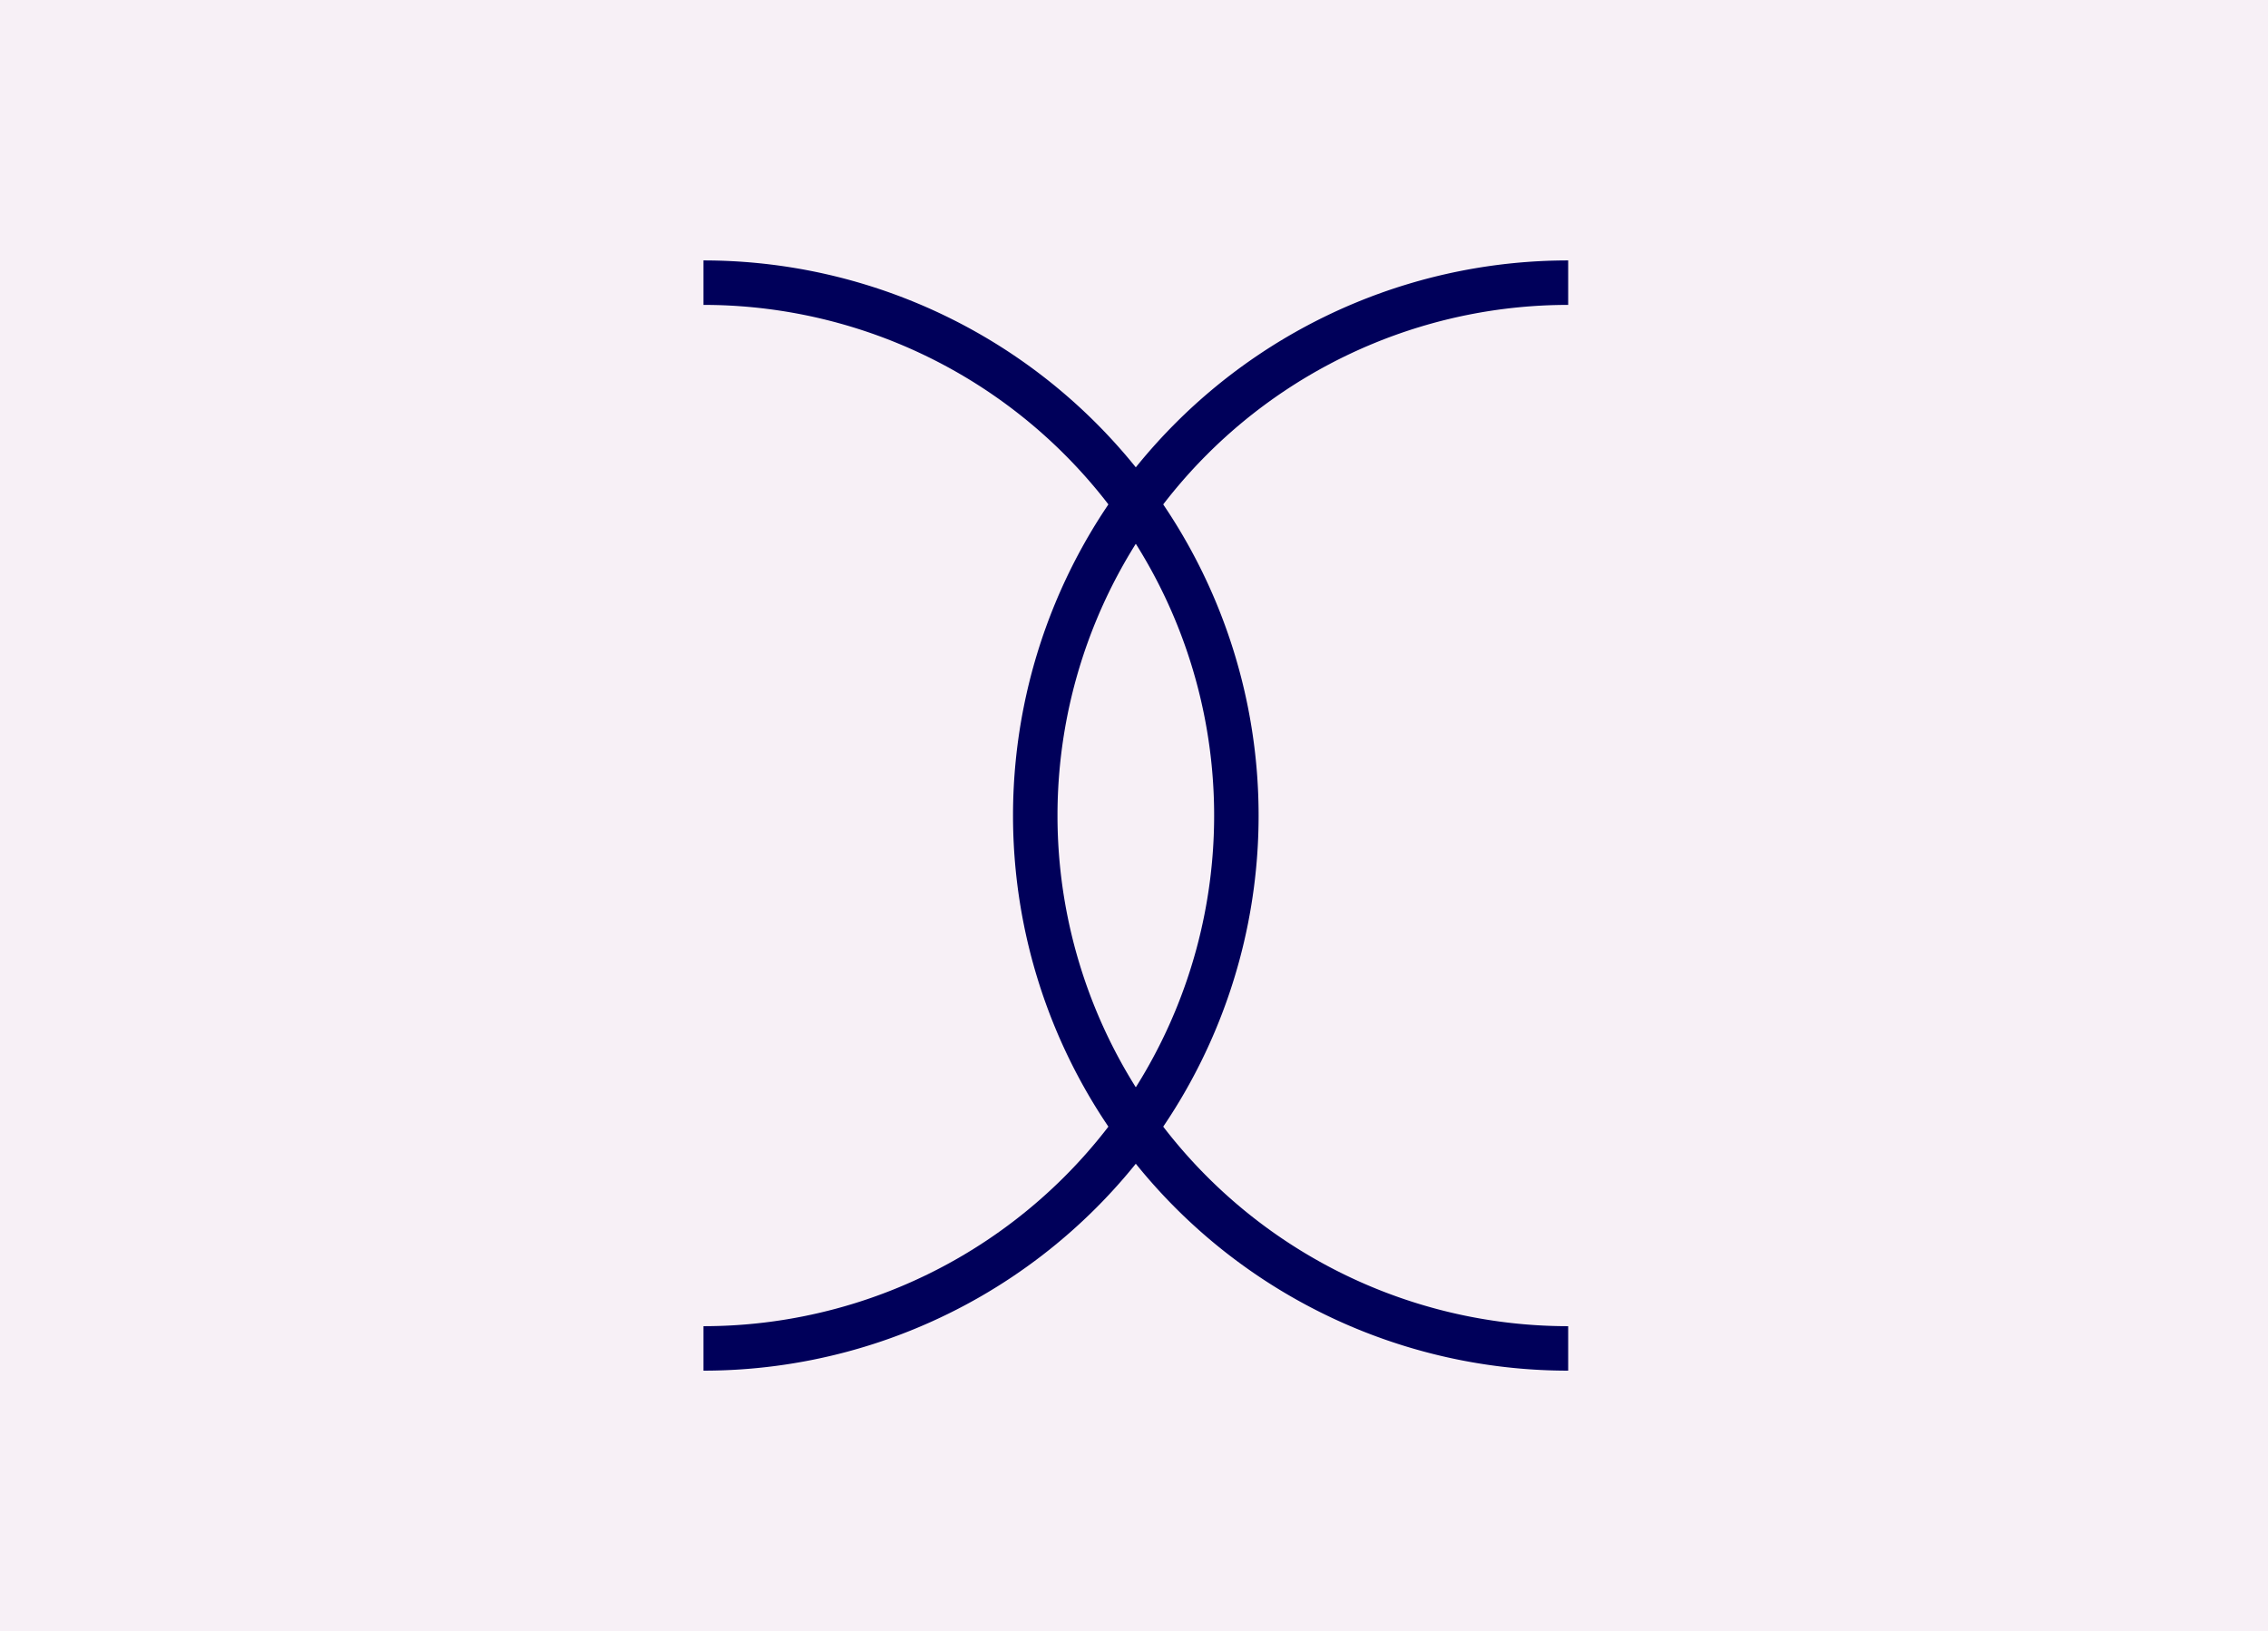
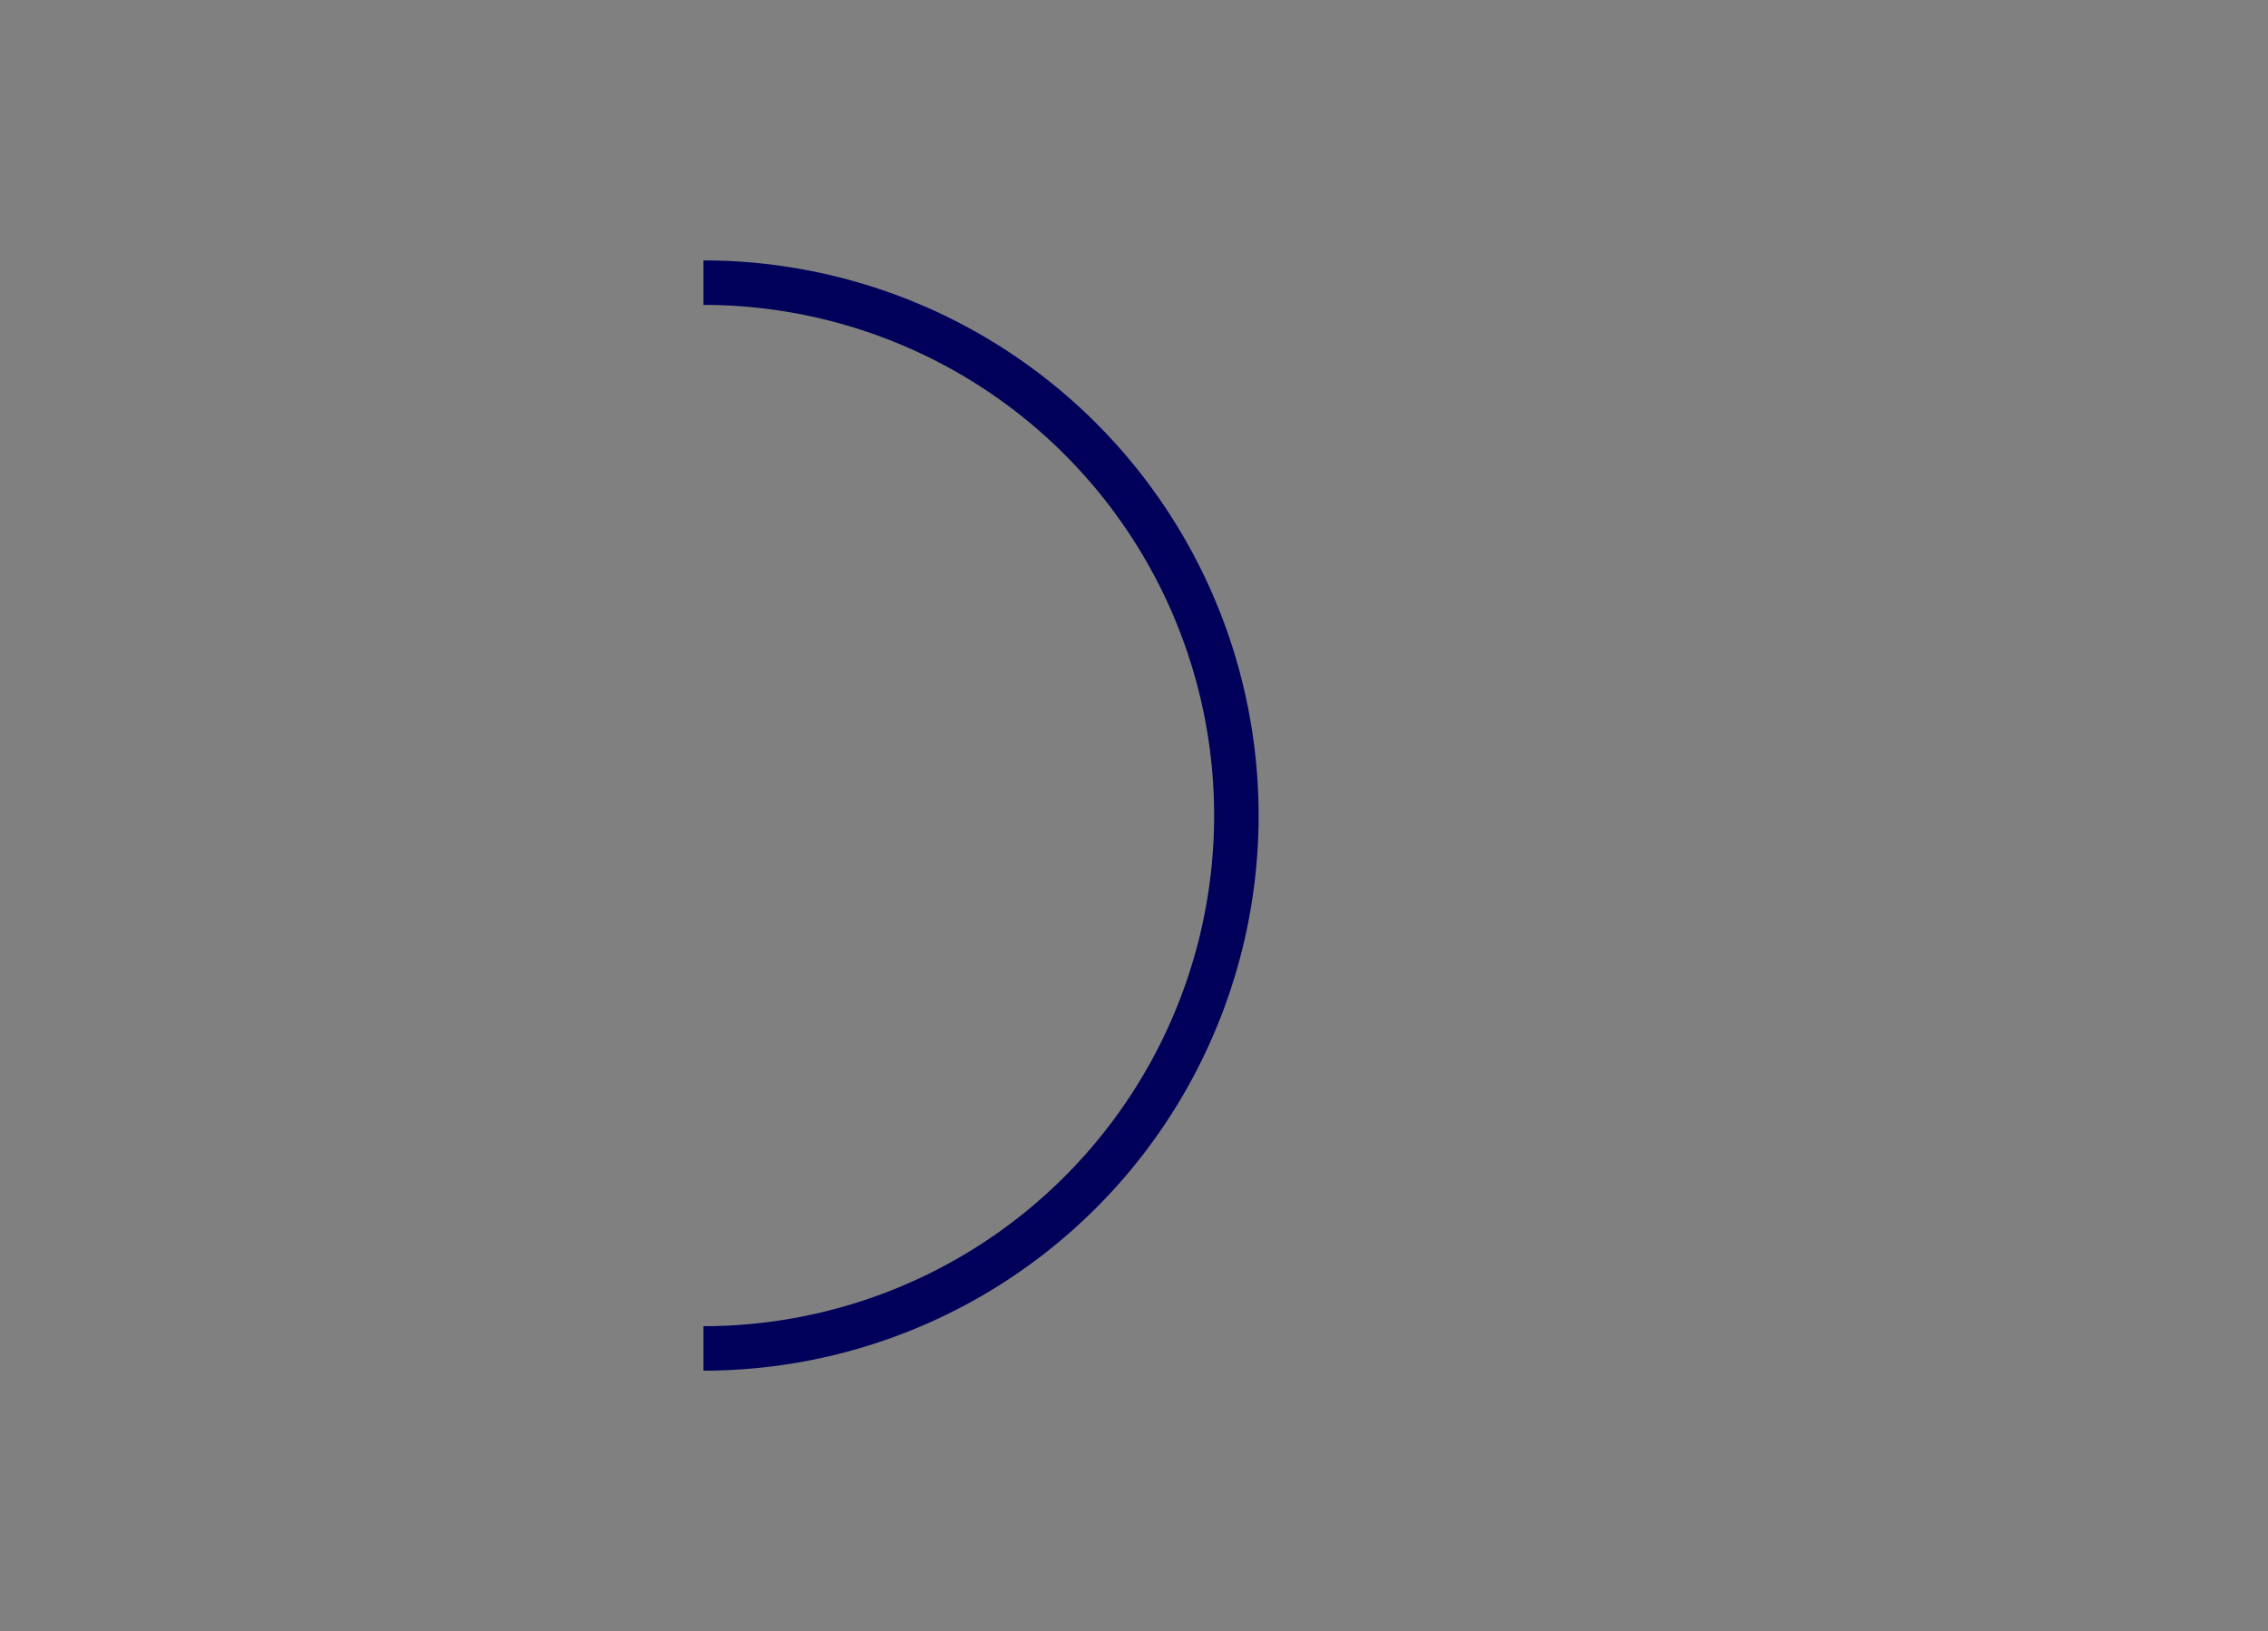
<svg xmlns="http://www.w3.org/2000/svg" width="561" height="403.489" viewBox="0 0 561 403.489">
  <rect x="0" y="0" width="561" height="403.489" fill="#808080" stroke="none" />
  <g id="Gruppe_155" data-name="Gruppe 155" transform="translate(-60 -3157.492)">
-     <rect id="Rechteck_115" data-name="Rechteck 115" width="403.488" height="561" transform="translate(621 3157.492) rotate(90)" fill="#f7f0f6" />
    <g id="Gruppe_154" data-name="Gruppe 154" transform="translate(24.041)">
      <g id="Gruppe_93" data-name="Gruppe 93" transform="translate(209.96 3205.204)">
        <g id="Gruppe_153" data-name="Gruppe 153" transform="translate(0 0)">
          <g id="Gruppe_90" data-name="Gruppe 90" transform="translate(82.076 22.212)">
-             <path id="Pfad_36" data-name="Pfad 36" d="M84.34,0a131.821,131.821,0,0,0,0,263.643" transform="translate(47.48)" fill="none" stroke="#00005a" stroke-width="11" />
-           </g>
+             </g>
          <g id="Gruppe_91" data-name="Gruppe 91" transform="translate(0 22.212)">
            <path id="Pfad_37" data-name="Pfad 37" d="M0,0A131.82,131.82,0,0,1,131.82,131.82,131.821,131.821,0,0,1,0,263.643" fill="none" stroke="#00005a" stroke-width="11" />
          </g>
        </g>
      </g>
    </g>
  </g>
</svg>